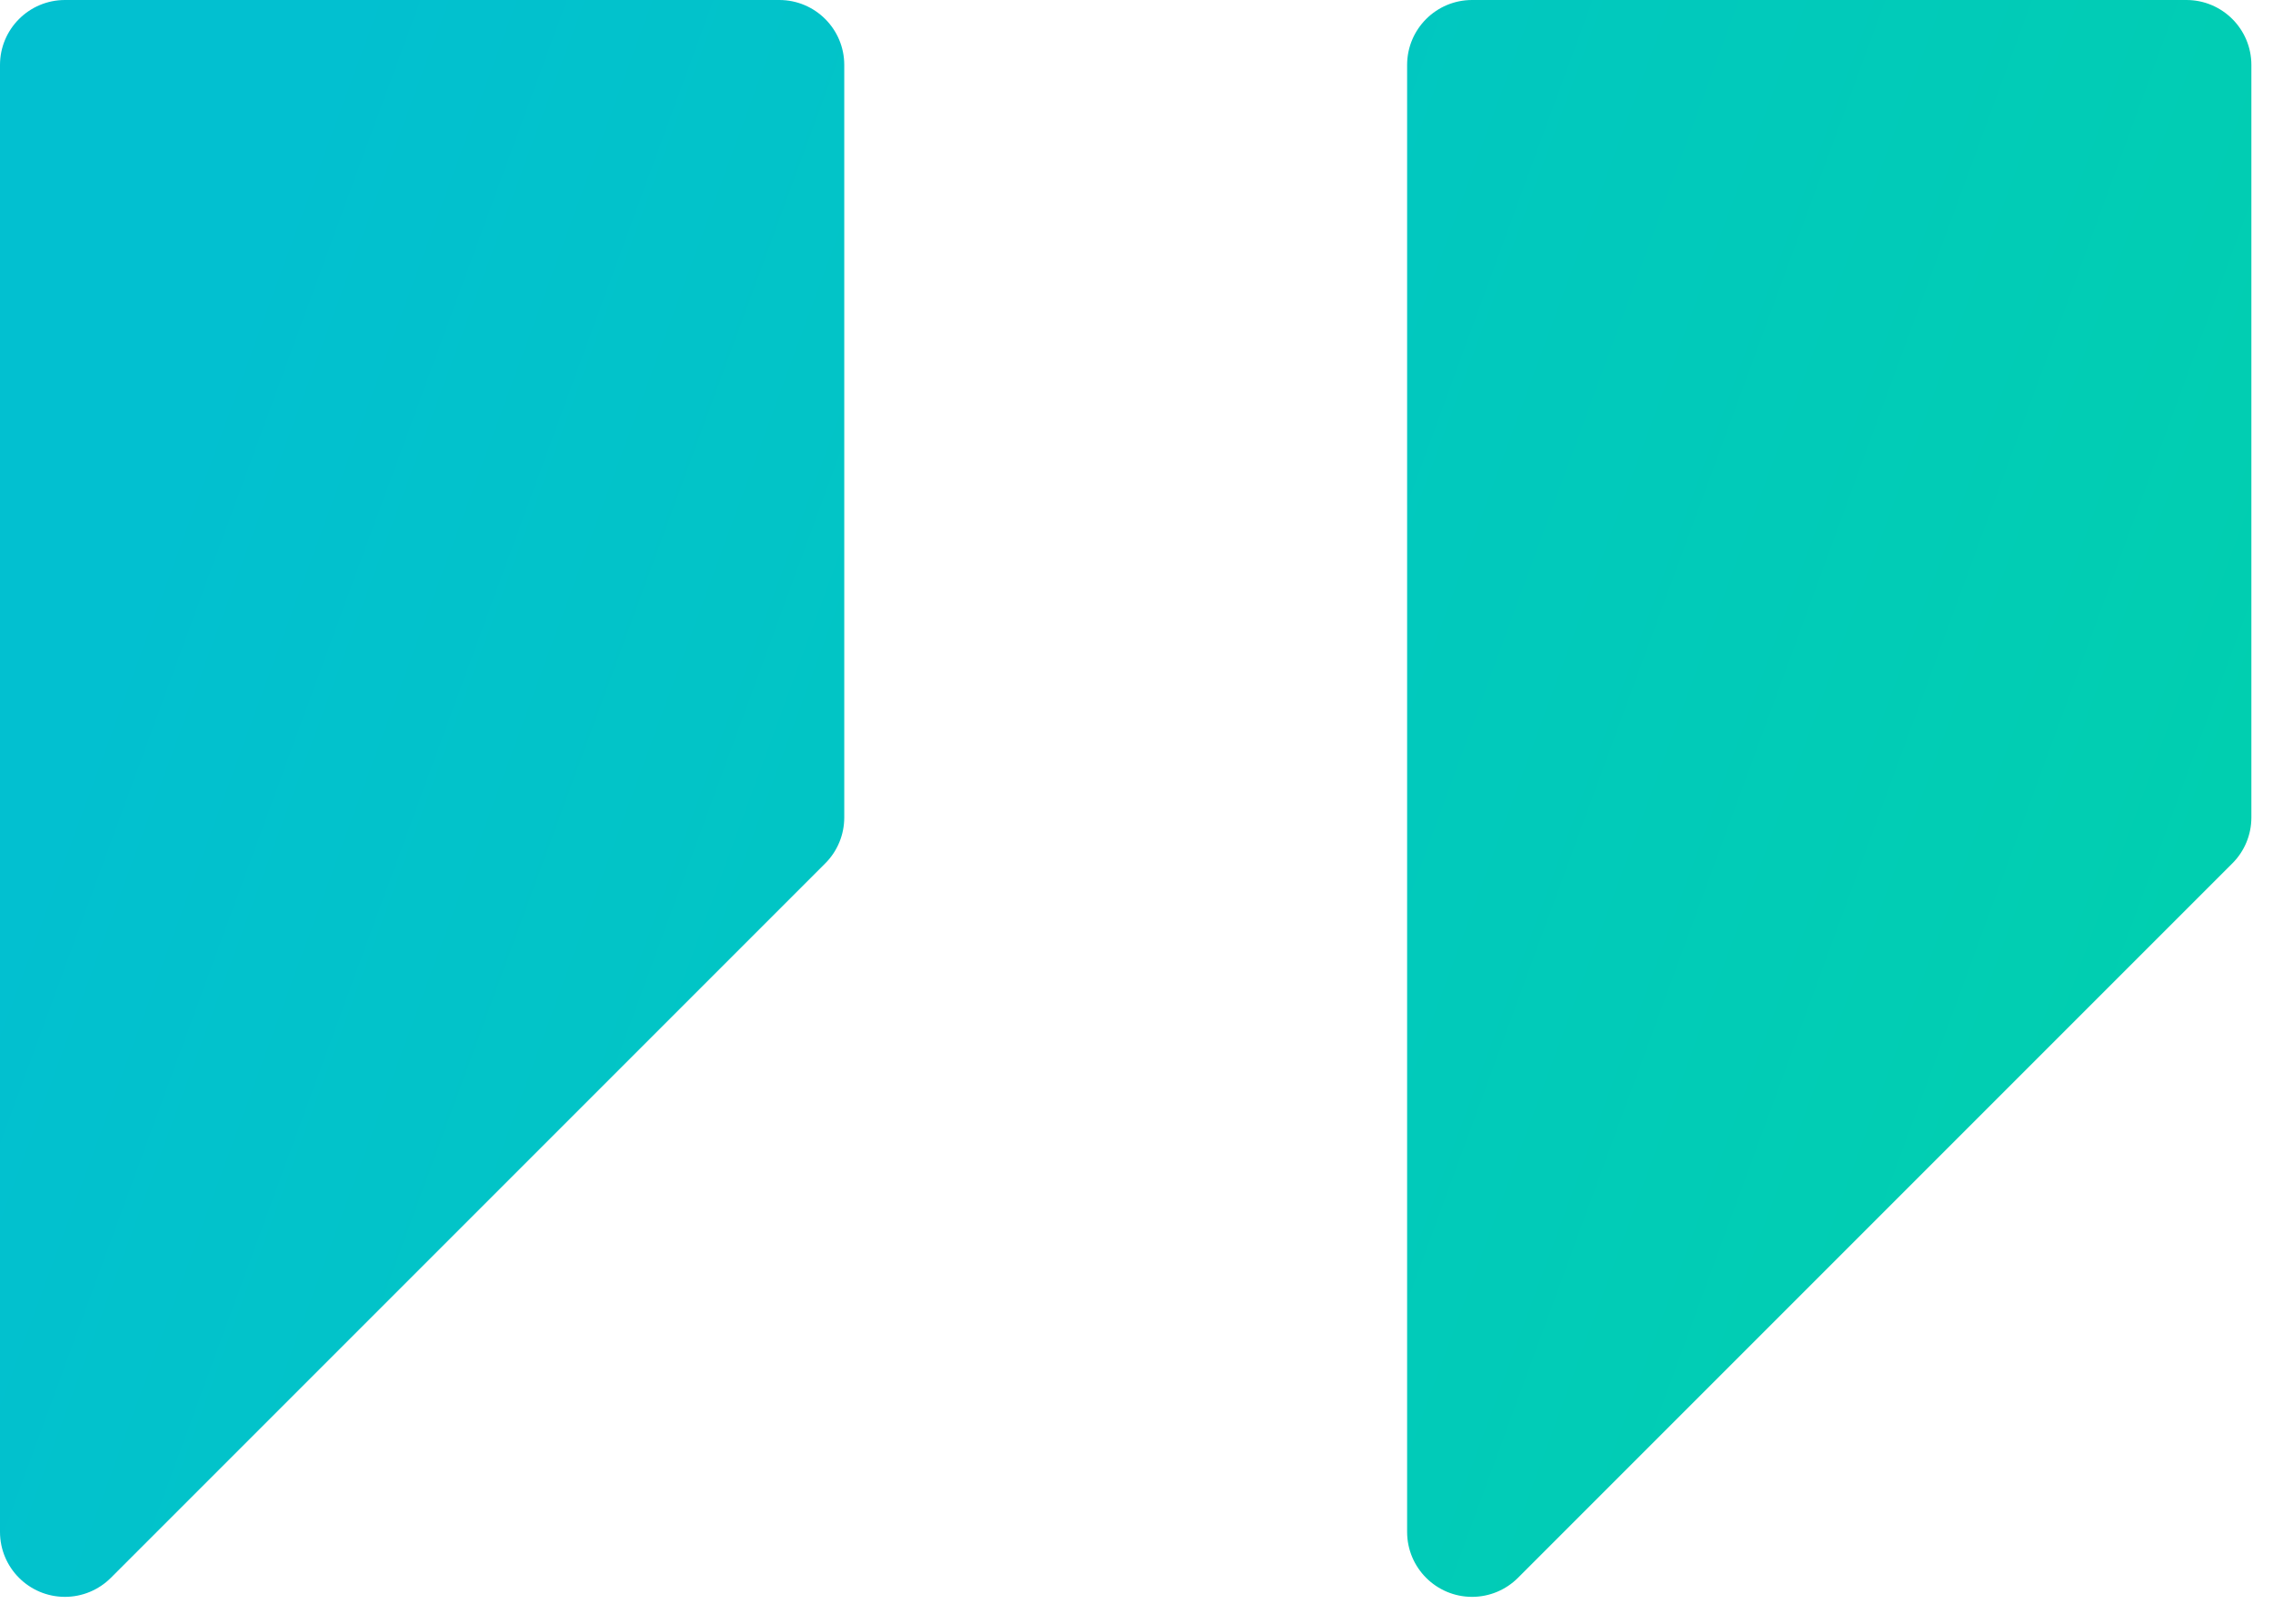
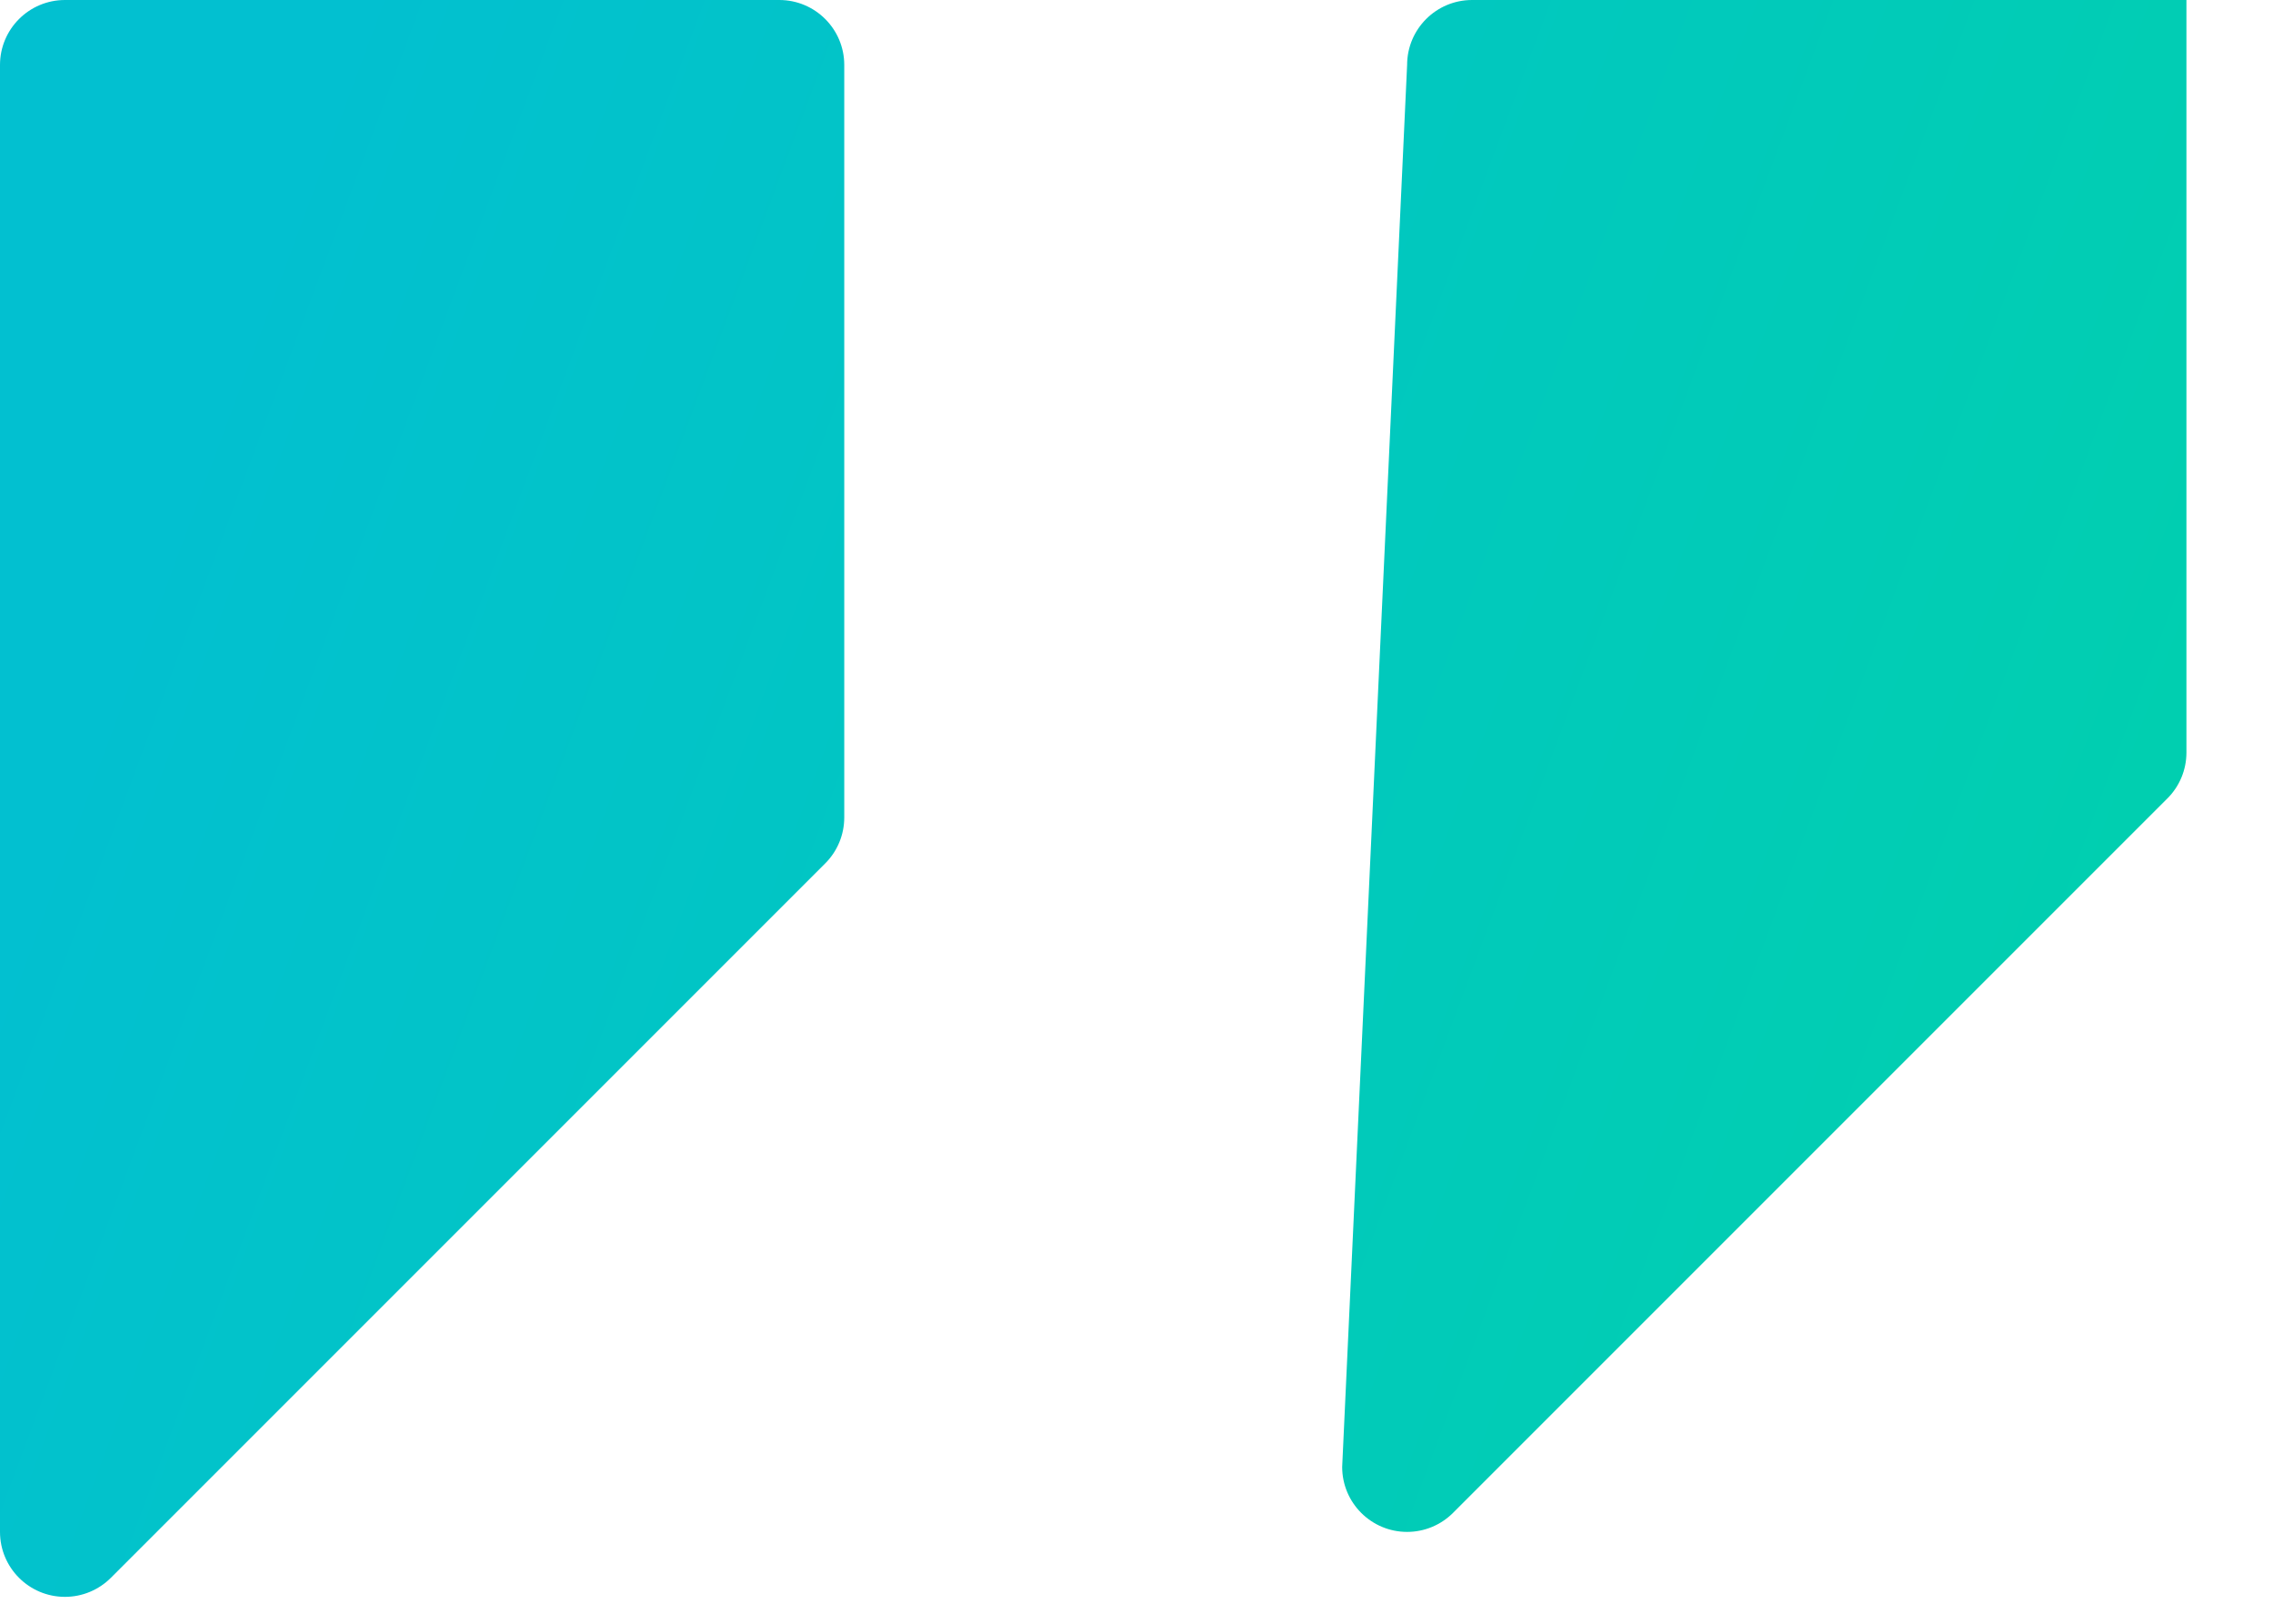
<svg xmlns="http://www.w3.org/2000/svg" height="25" viewBox="0 0 35 25" width="35">
  <linearGradient id="a" x1="100%" x2="3.06%" y1="75.149%" y2="26.39%">
    <stop offset="0" stop-color="#00d3a7" />
    <stop offset="1" stop-color="#02c0d0" />
  </linearGradient>
-   <path d="m0 1c0-.552.448-1 1-1h11c.552 0 1 .448 1 1v11.586c0 .265-.105.52-.293.707l-11 11c-.188.188-.442.293-.707.293-.552 0-1-.448-1-1zm21.667 0c0-.552.448-1 1-1h11c.552 0 1 .448 1 1v11.586c0 .265-.105.52-.293.707l-11 11c-.188.188-.442.293-.707.293-.552 0-1-.448-1-1z" fill="url(#a)" fill-rule="evenodd" />
+   <path d="m0 1c0-.552.448-1 1-1h11c.552 0 1 .448 1 1v11.586c0 .265-.105.52-.293.707l-11 11c-.188.188-.442.293-.707.293-.552 0-1-.448-1-1zm21.667 0c0-.552.448-1 1-1h11v11.586c0 .265-.105.52-.293.707l-11 11c-.188.188-.442.293-.707.293-.552 0-1-.448-1-1z" fill="url(#a)" fill-rule="evenodd" />
</svg>